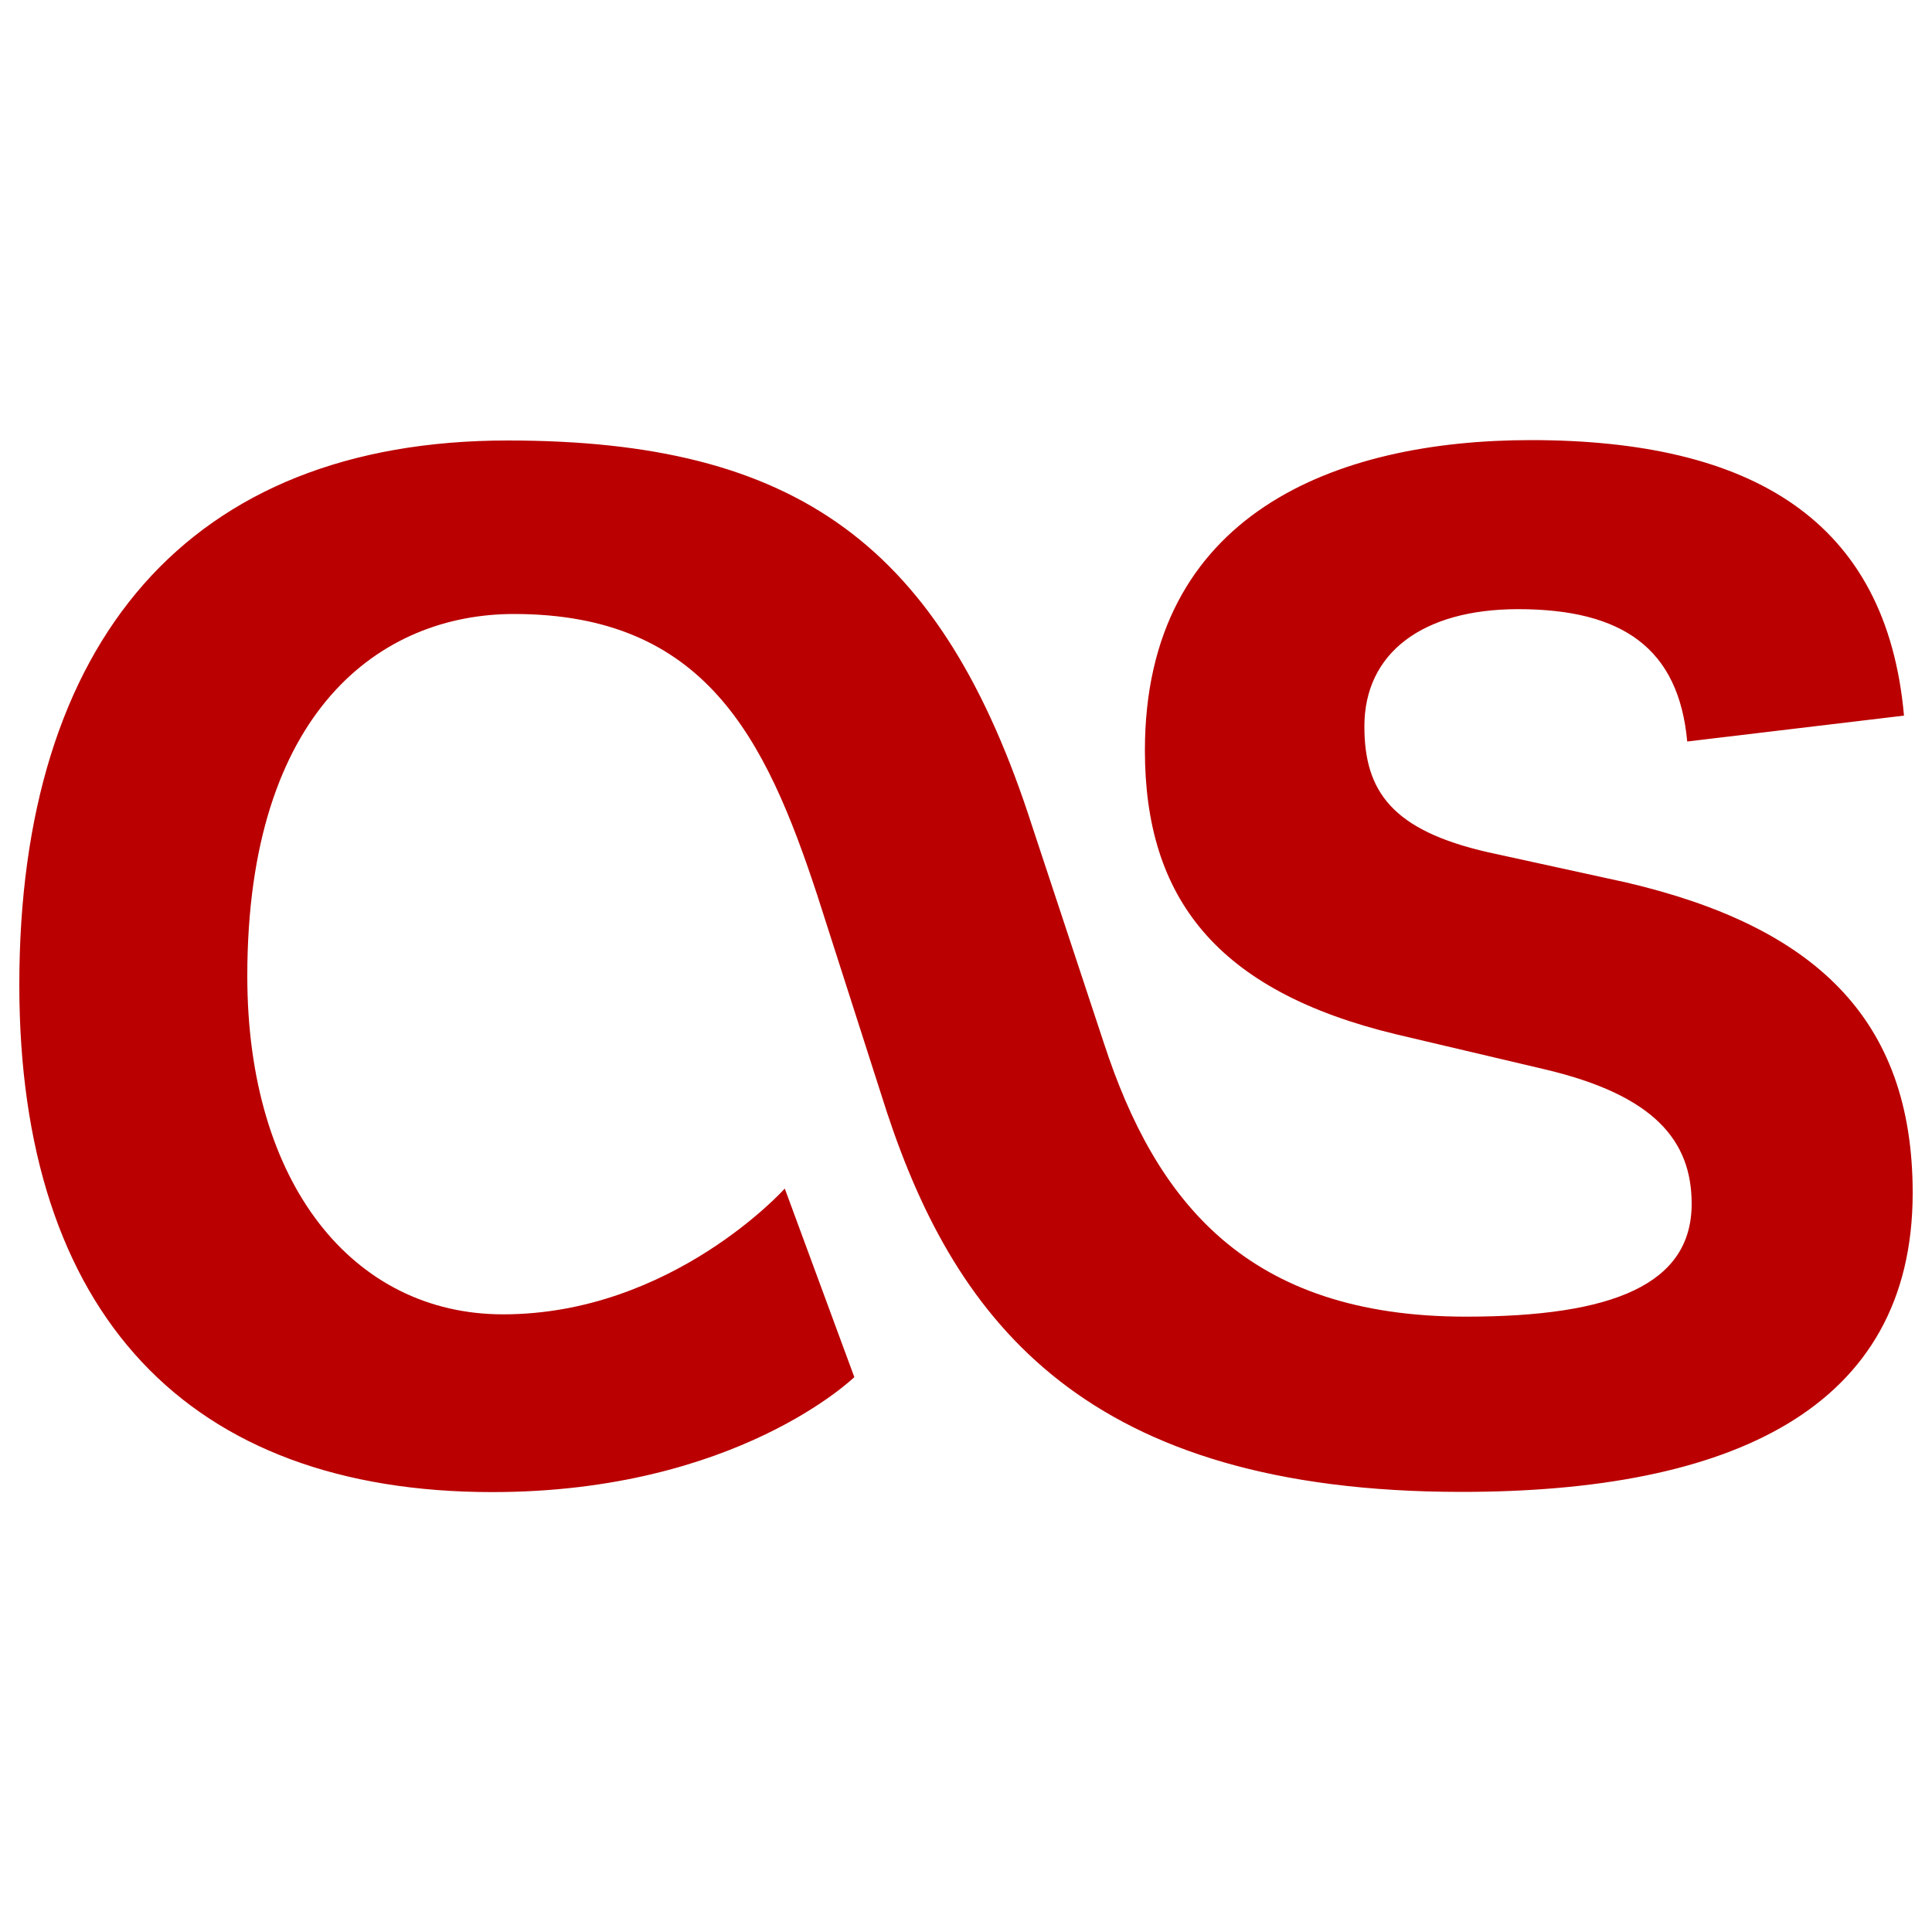
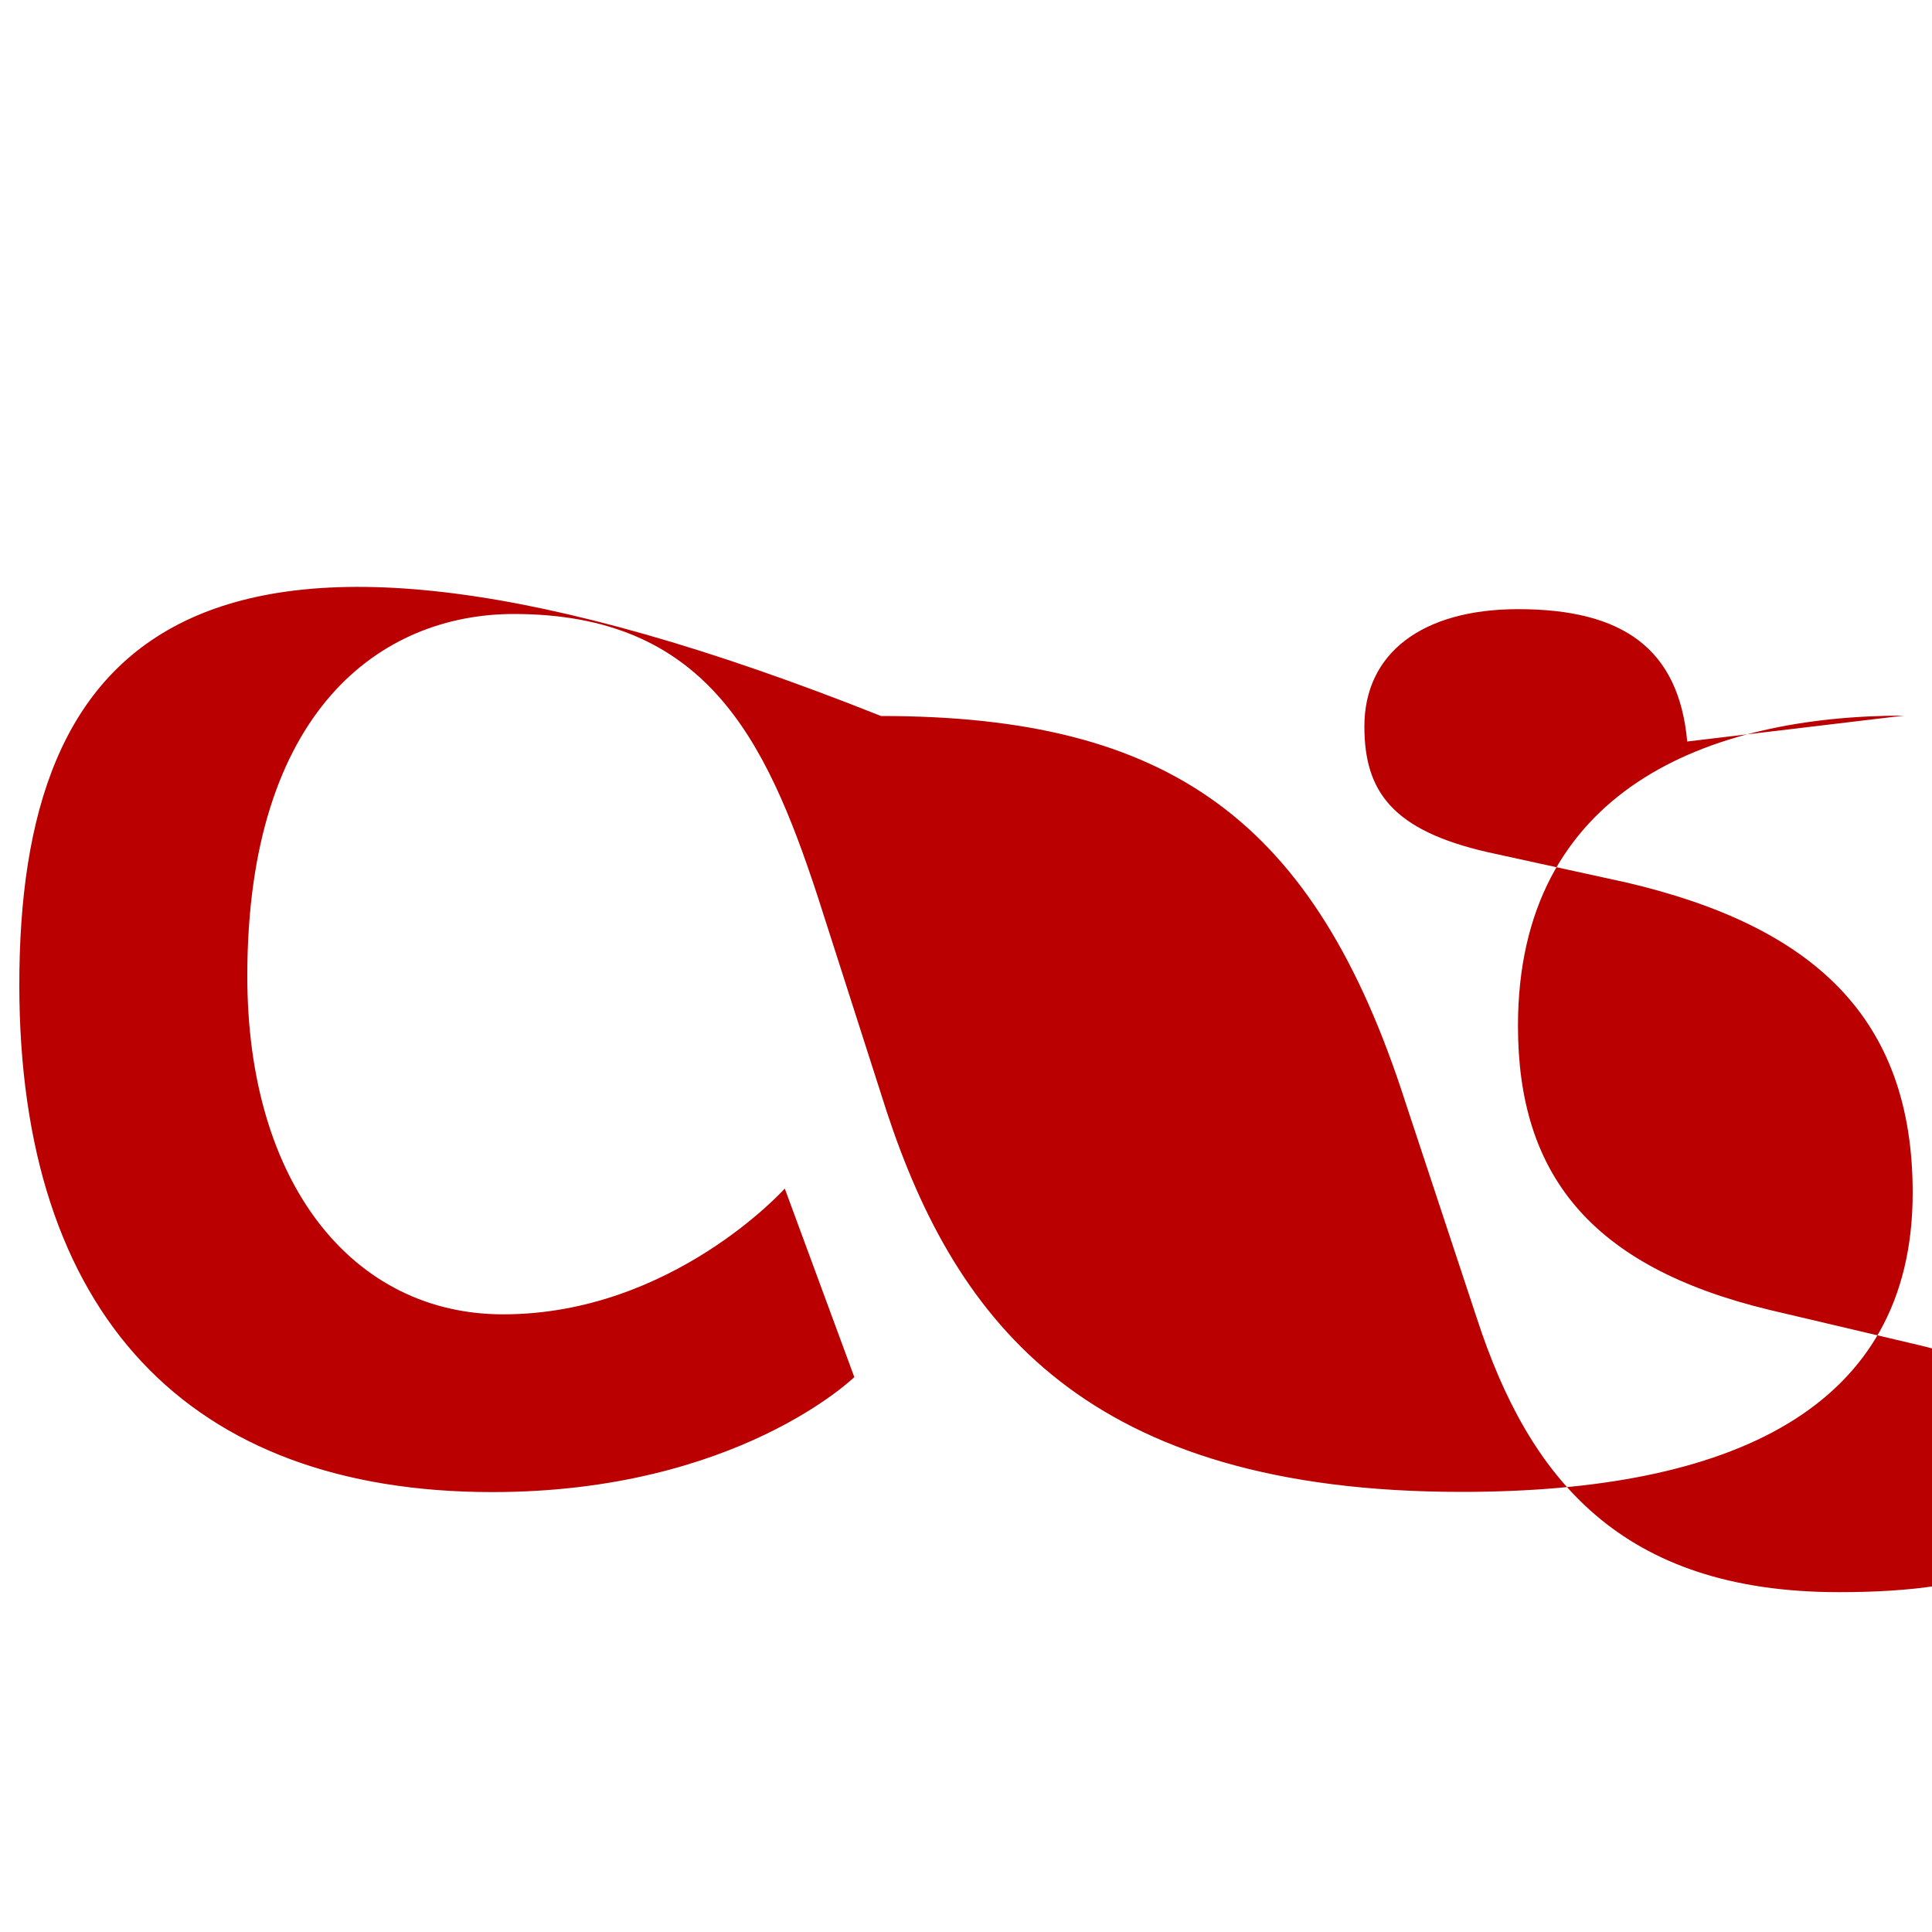
<svg xmlns="http://www.w3.org/2000/svg" version="1.1" viewBox="0 0 1000 1000">
-   <path style="fill:#ba0000" d="M442.2,712.8l-36-97.6c0,0-58.4,65.1-145.8,65.1c-77.5,0-132.4-67.4-132.4-175.1c0-138,69.7-187.4,138-187.4c98.8,0,130.2,63.9,157.1,145.8l36,112.2c36,108.9,103.4,196.4,297.4,196.4c139.1,0,233.5-42.7,233.5-154.8c0-90.9-51.7-138-148.1-160.6l-71.8-15.7c-49.4-11.3-63.9-31.4-63.9-65.1c0-38.1,30.2-60.7,79.6-60.7c54,0,83.1,20.3,87.5,68.5l112.2-13.4c-9-101.1-78.7-142.6-193.1-142.6c-101.1,0-199.8,38.1-199.8,160.6c0,76.4,37.1,124.6,130.2,147l76.4,18c57.2,13.4,76.4,37.1,76.4,69.7c0,41.5-40.4,58.4-116.8,58.4c-113.3,0-160.6-59.5-187.4-141.5l-37.1-112.2c-46.9-146-122.1-199.8-271.4-199.8C97.7,227.9,10,332.2,10,509.7c0,170.5,87.5,262.6,244.8,262.6C381.5,772.3,442.2,712.7,442.2,712.8L442.2,712.8L442.2,712.8z" />
+   <path style="fill:#ba0000" d="M442.2,712.8l-36-97.6c0,0-58.4,65.1-145.8,65.1c-77.5,0-132.4-67.4-132.4-175.1c0-138,69.7-187.4,138-187.4c98.8,0,130.2,63.9,157.1,145.8l36,112.2c36,108.9,103.4,196.4,297.4,196.4c139.1,0,233.5-42.7,233.5-154.8c0-90.9-51.7-138-148.1-160.6l-71.8-15.7c-49.4-11.3-63.9-31.4-63.9-65.1c0-38.1,30.2-60.7,79.6-60.7c54,0,83.1,20.3,87.5,68.5l112.2-13.4c-101.1,0-199.8,38.1-199.8,160.6c0,76.4,37.1,124.6,130.2,147l76.4,18c57.2,13.4,76.4,37.1,76.4,69.7c0,41.5-40.4,58.4-116.8,58.4c-113.3,0-160.6-59.5-187.4-141.5l-37.1-112.2c-46.9-146-122.1-199.8-271.4-199.8C97.7,227.9,10,332.2,10,509.7c0,170.5,87.5,262.6,244.8,262.6C381.5,772.3,442.2,712.7,442.2,712.8L442.2,712.8L442.2,712.8z" />
</svg>